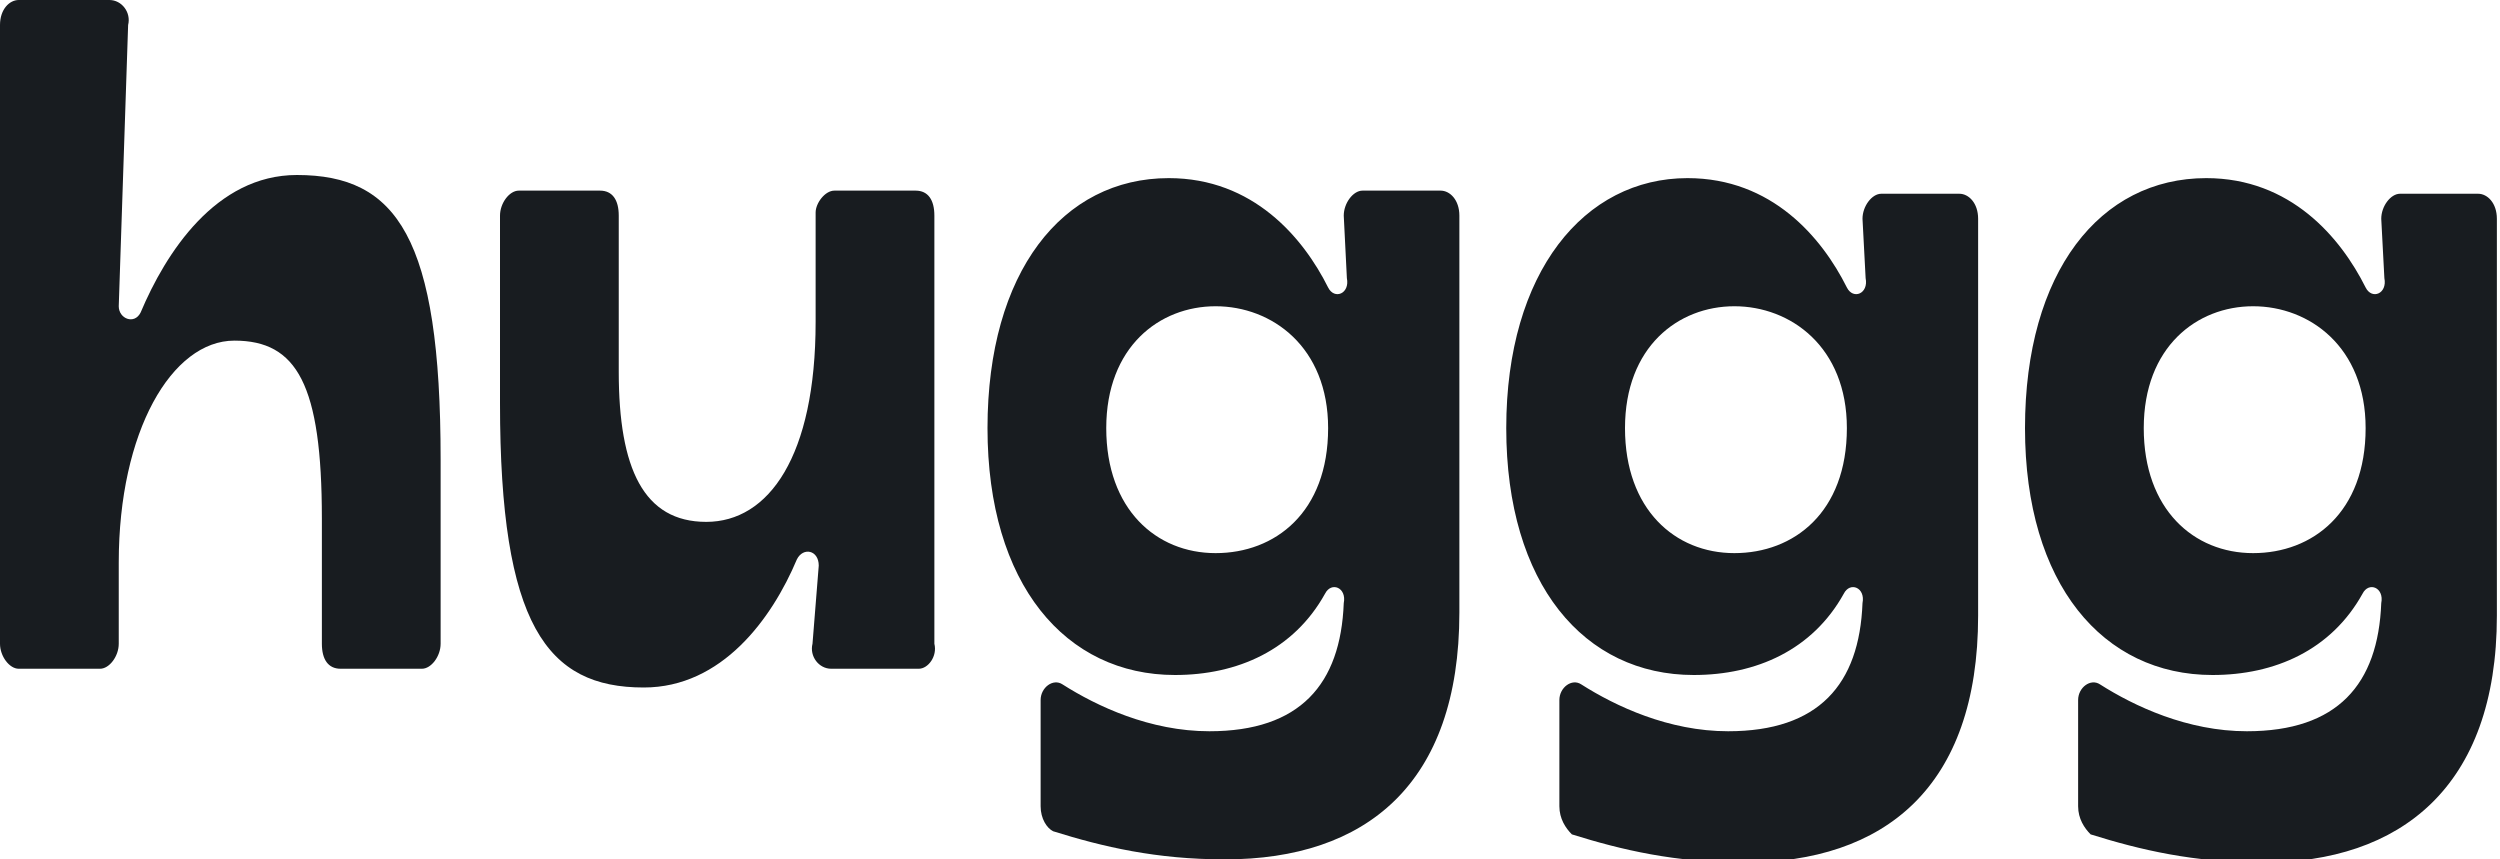
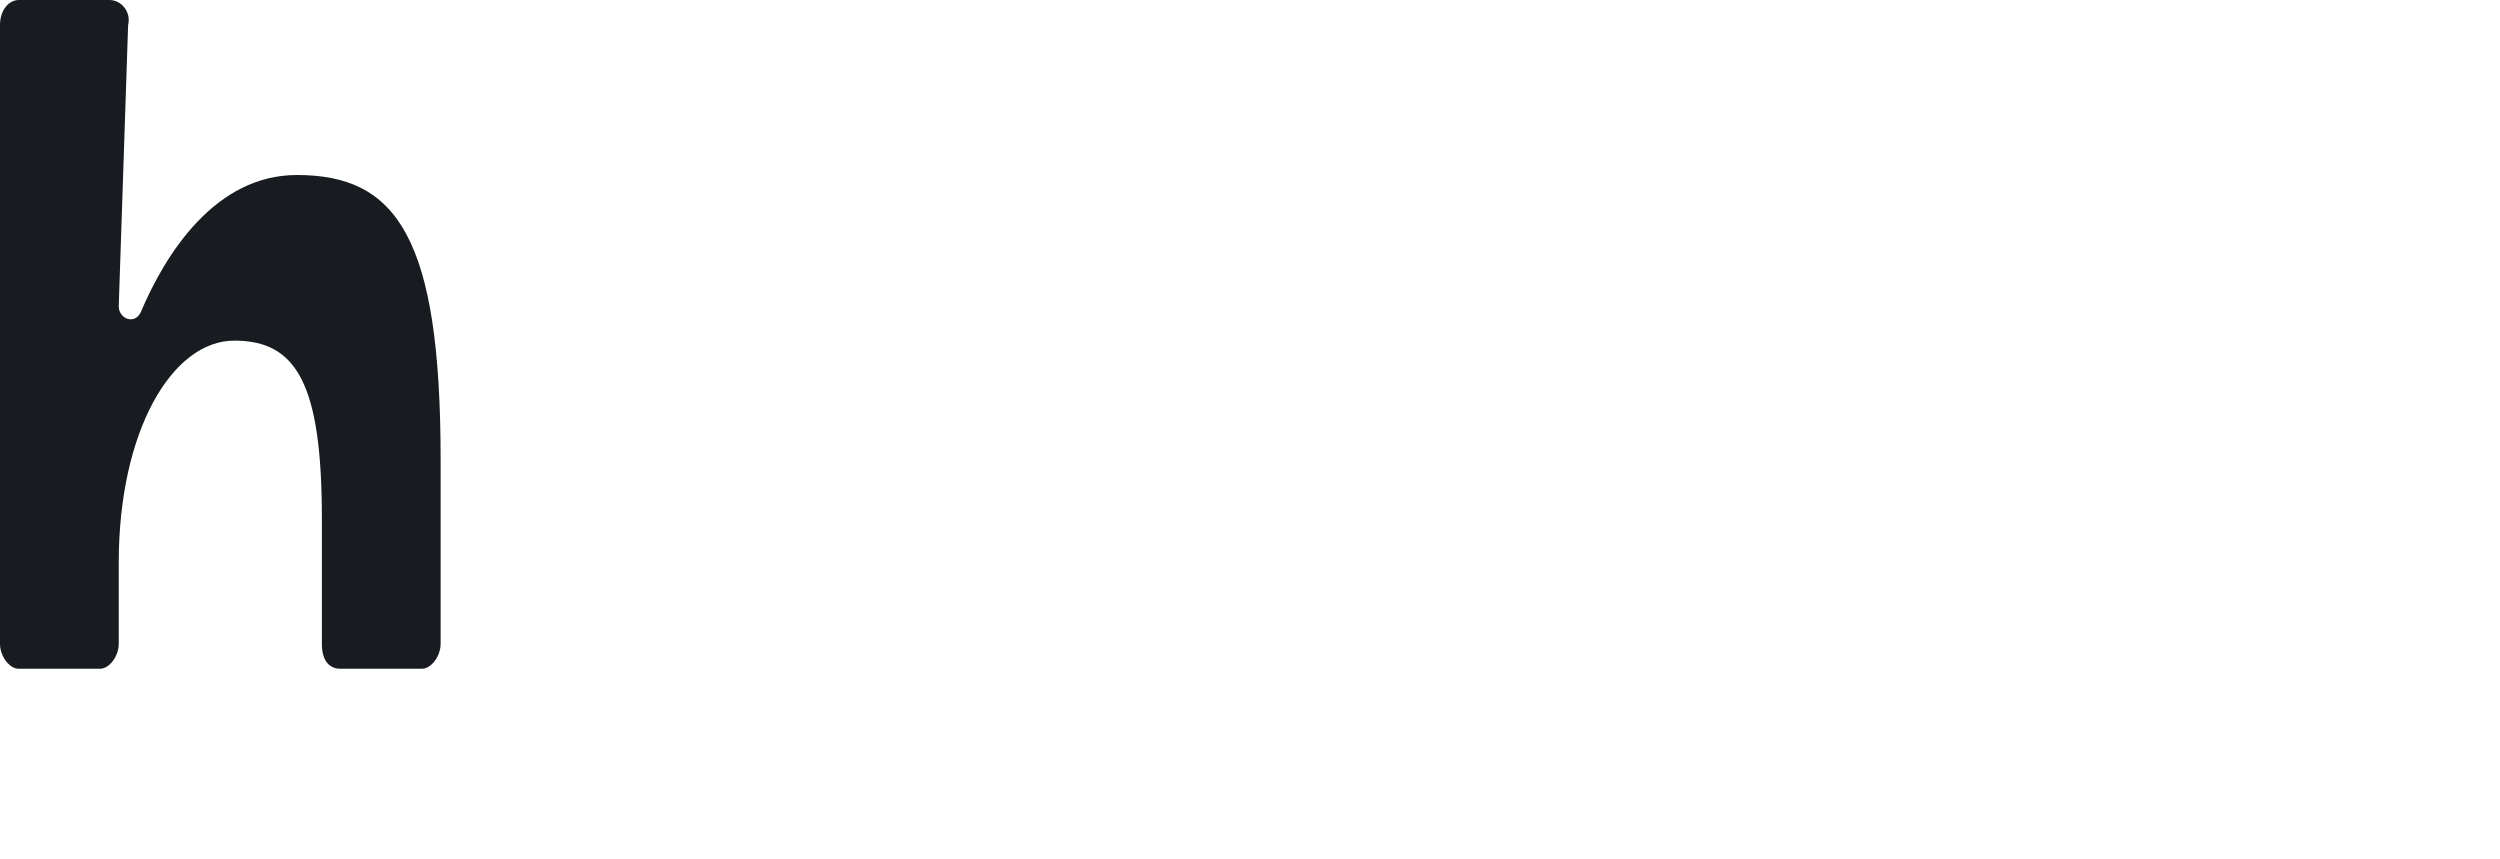
<svg xmlns="http://www.w3.org/2000/svg" version="1.1" id="Layer_1" x="0px" y="0px" viewBox="0 0 80 27.5" style="enable-background:new 0 0 80 27.5;" xml:space="preserve">
  <style type="text/css">
	.st0{fill:#181C20;}
</style>
  <g id="a">
</g>
  <g id="b">
    <g id="c">
      <g>
        <path class="st0" d="M0.6,0h2.9c0.4,0,0.7,0.4,0.6,0.8l-0.3,9c0,0.4,0.5,0.6,0.7,0.2c0.8-1.9,2.4-4.4,5-4.4c3.2,0,4.6,2,4.6,9.1     v5.9c0,0.4-0.3,0.8-0.6,0.8h-2.6c-0.4,0-0.6-0.3-0.6-0.8v-4c0-4.3-0.8-5.7-2.8-5.7S3.8,13.8,3.8,18v2.6c0,0.4-0.3,0.8-0.6,0.8     H0.6C0.3,21.4,0,21,0,20.6V0.8C0,0.3,0.3,0,0.6,0" />
-         <path class="st0" d="M29.4,21.4h-2.8c-0.4,0-0.7-0.4-0.6-0.8l0.2-2.5c0-0.5-0.5-0.6-0.7-0.2c-0.8,1.9-2.4,4.1-4.9,4.1     c-3.1,0-4.6-2-4.6-9.1V6.9c0-0.4,0.3-0.8,0.6-0.8h2.6c0.4,0,0.6,0.3,0.6,0.8v5c0,3.1,0.8,4.8,2.8,4.8s3.5-2.1,3.5-6.4V6.8     c0-0.3,0.3-0.7,0.6-0.7h2.6c0.4,0,0.6,0.3,0.6,0.8v13.7C30,21,29.7,21.4,29.4,21.4" />
-         <path class="st0" d="M33.3,25.8v-3.4c0-0.4,0.4-0.7,0.7-0.5c1.1,0.7,2.8,1.5,4.7,1.5c2.9,0,4.2-1.5,4.3-4.1v0     c0.1-0.5-0.4-0.7-0.6-0.3c-1,1.8-2.8,2.6-4.8,2.6c-3.5,0-6-2.9-6-7.9s2.4-8,5.8-8c2.7,0,4.3,1.9,5.1,3.5c0.2,0.4,0.7,0.2,0.6-0.3     L43,6.9c0-0.4,0.3-0.8,0.6-0.8h2.5c0.3,0,0.6,0.3,0.6,0.8v12.7c0,5.5-3,7.9-7.5,7.9c-2.2,0-3.9-0.4-5.5-0.9     C33.5,26.5,33.3,26.2,33.3,25.8 M42.5,13.7c0-2.6-1.8-3.9-3.6-3.9s-3.5,1.3-3.5,3.9s1.6,4,3.5,4S42.5,16.4,42.5,13.7" />
-         <path class="st0" d="M49.9,25.8v-3.4c0-0.4,0.4-0.7,0.7-0.5c1.1,0.7,2.8,1.5,4.7,1.5c2.9,0,4.2-1.5,4.3-4.1v0     c0.1-0.5-0.4-0.7-0.6-0.3c-1,1.8-2.8,2.6-4.8,2.6c-3.5,0-6-2.9-6-7.9s2.5-8,5.8-8c2.7,0,4.3,1.9,5.1,3.5c0.2,0.4,0.7,0.2,0.6-0.3     l-0.1-1.9c0-0.4,0.3-0.8,0.6-0.8h2.5c0.3,0,0.6,0.3,0.6,0.8v12.7c0,5.5-3,7.9-7.5,7.9c-2.2,0-3.9-0.4-5.5-0.9     C50.1,26.5,49.9,26.2,49.9,25.8 M59.1,13.7c0-2.6-1.8-3.9-3.6-3.9S52,11.1,52,13.7s1.6,4,3.5,4S59.1,16.4,59.1,13.7" />
-         <path class="st0" d="M66.5,25.8v-3.4c0-0.4,0.4-0.7,0.7-0.5c1.1,0.7,2.8,1.5,4.7,1.5c2.9,0,4.2-1.5,4.3-4.1v0     c0.1-0.5-0.4-0.7-0.6-0.3c-1,1.8-2.8,2.6-4.8,2.6c-3.5,0-6-2.9-6-7.9s2.4-8,5.8-8c2.7,0,4.3,1.9,5.1,3.5c0.2,0.4,0.7,0.2,0.6-0.3     l-0.1-1.9c0-0.4,0.3-0.8,0.6-0.8h2.5c0.3,0,0.6,0.3,0.6,0.8v12.7c0,5.5-3.1,7.9-7.5,7.9c-2.2,0-3.9-0.4-5.5-0.9     C66.7,26.5,66.5,26.2,66.5,25.8 M75.7,13.7c0-2.6-1.8-3.9-3.6-3.9s-3.5,1.3-3.5,3.9s1.6,4,3.5,4S75.7,16.4,75.7,13.7" />
      </g>
    </g>
  </g>
</svg>